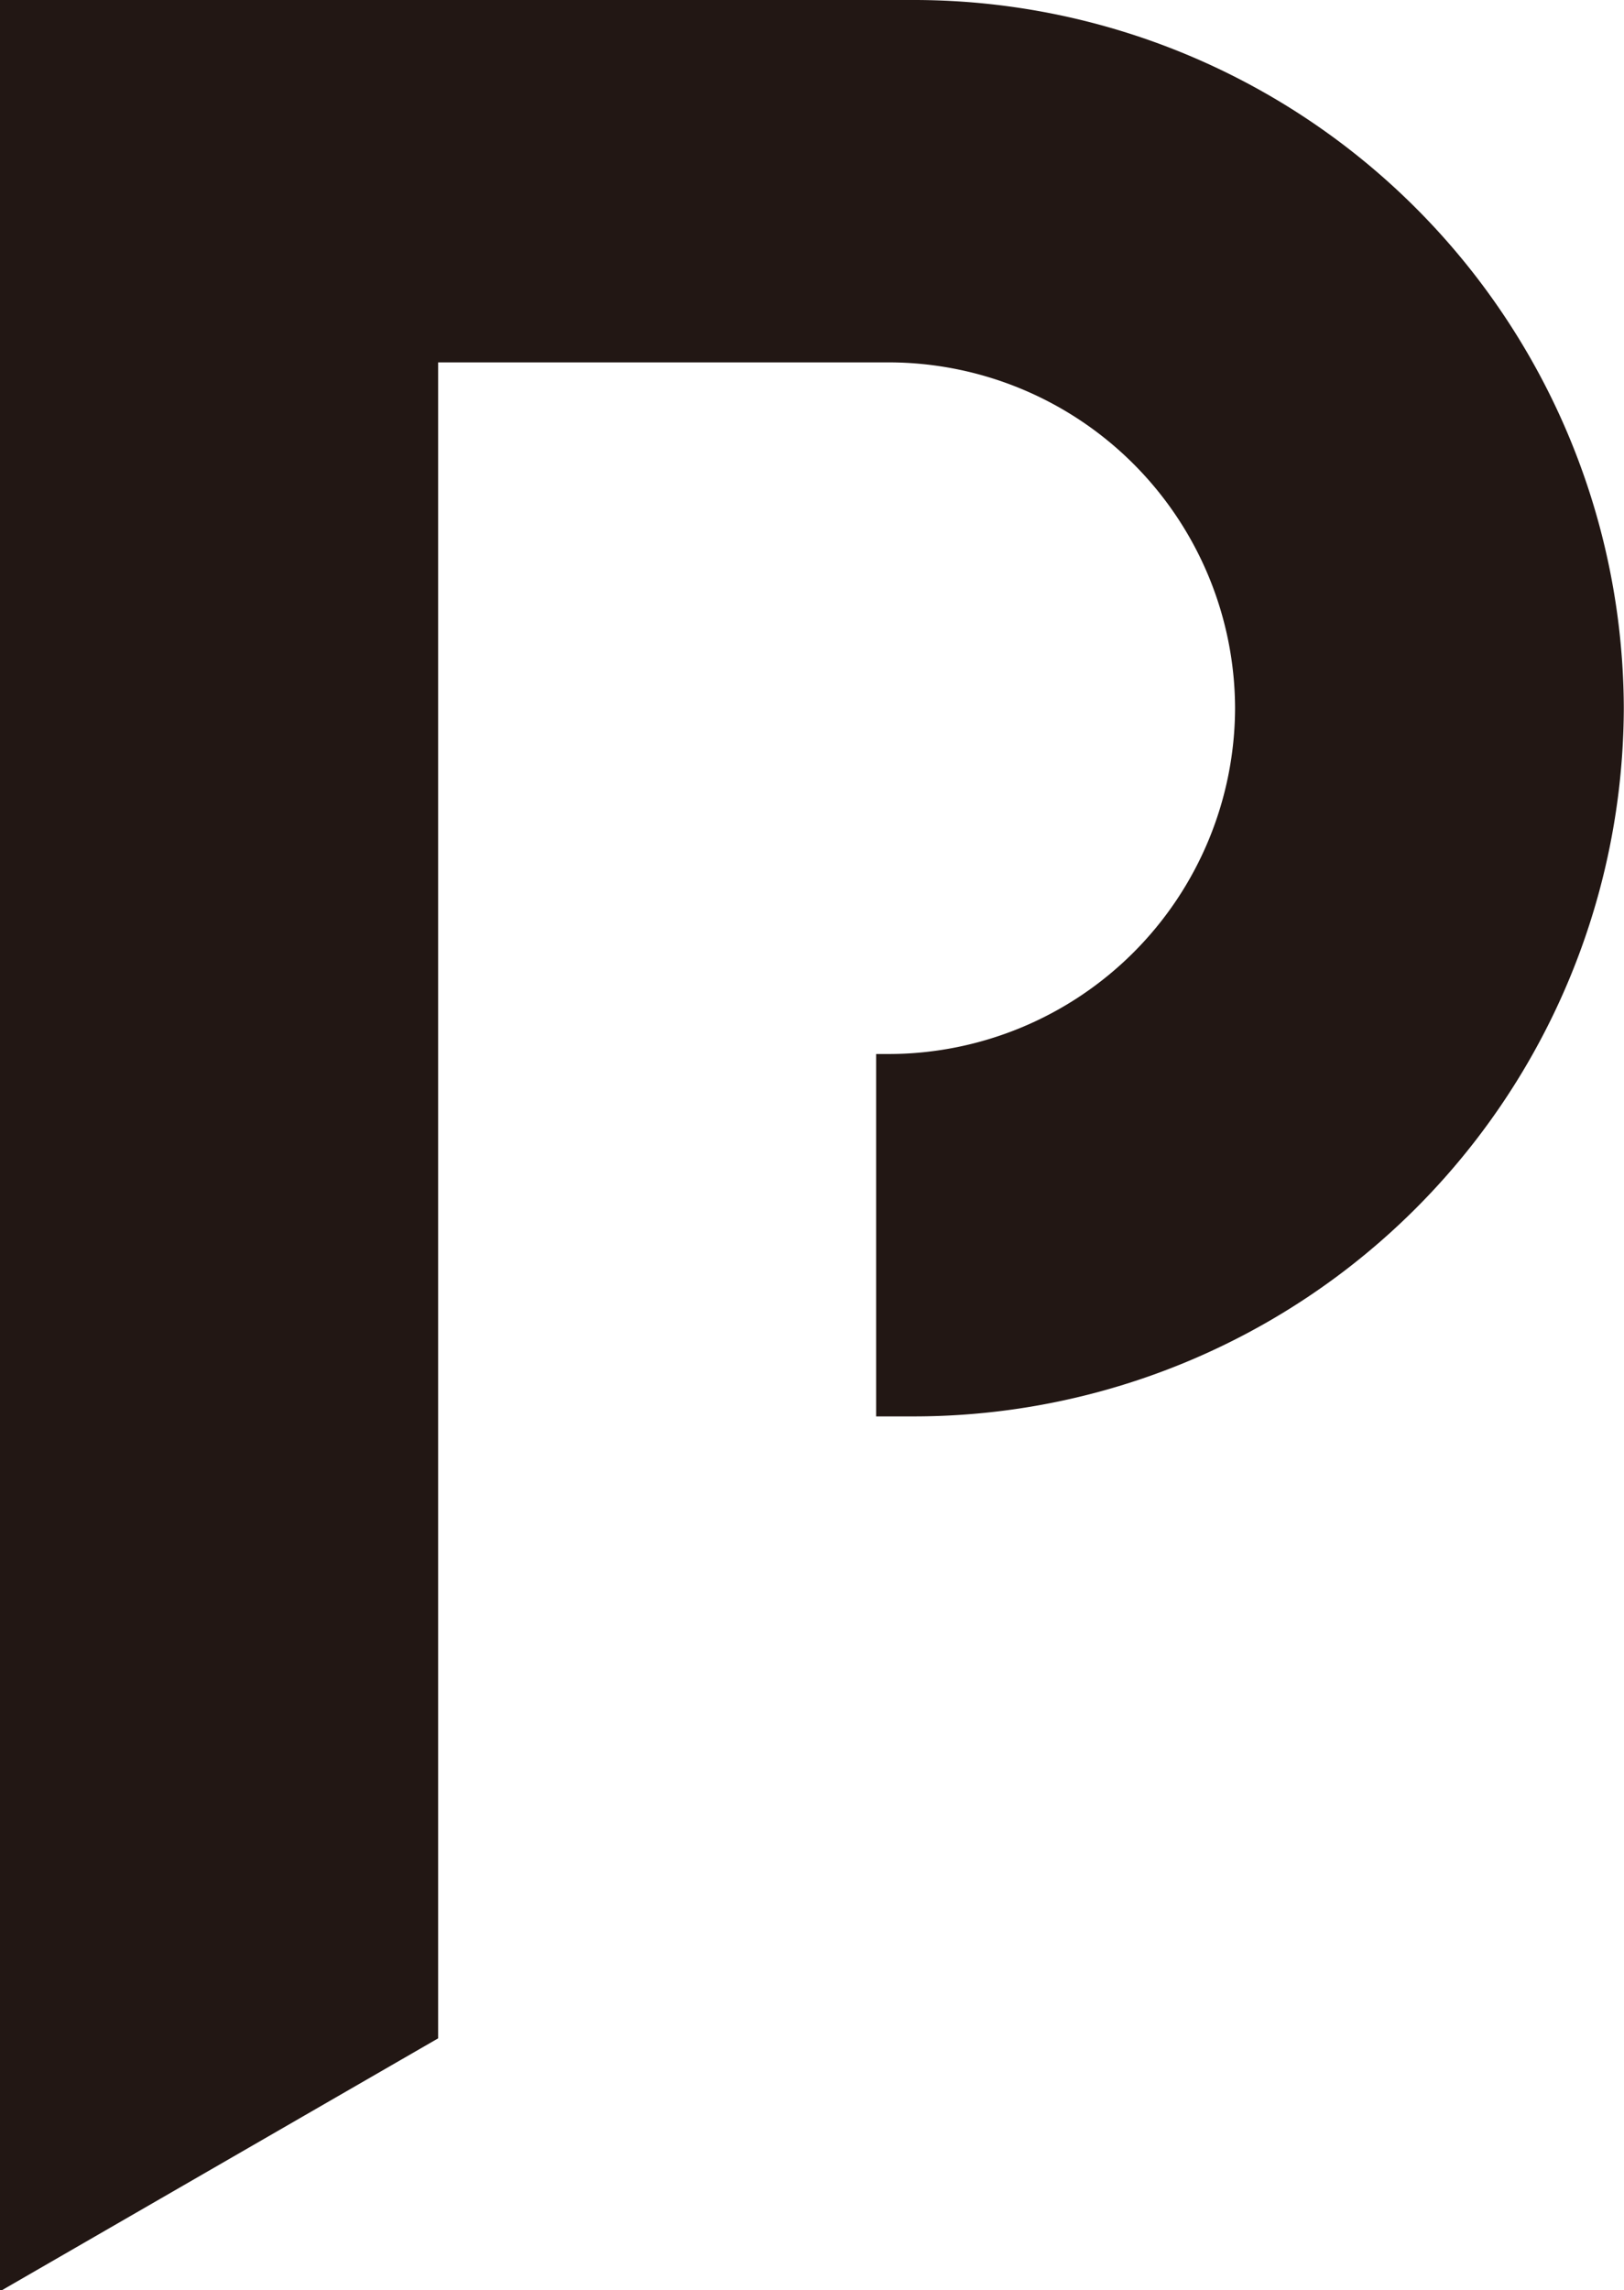
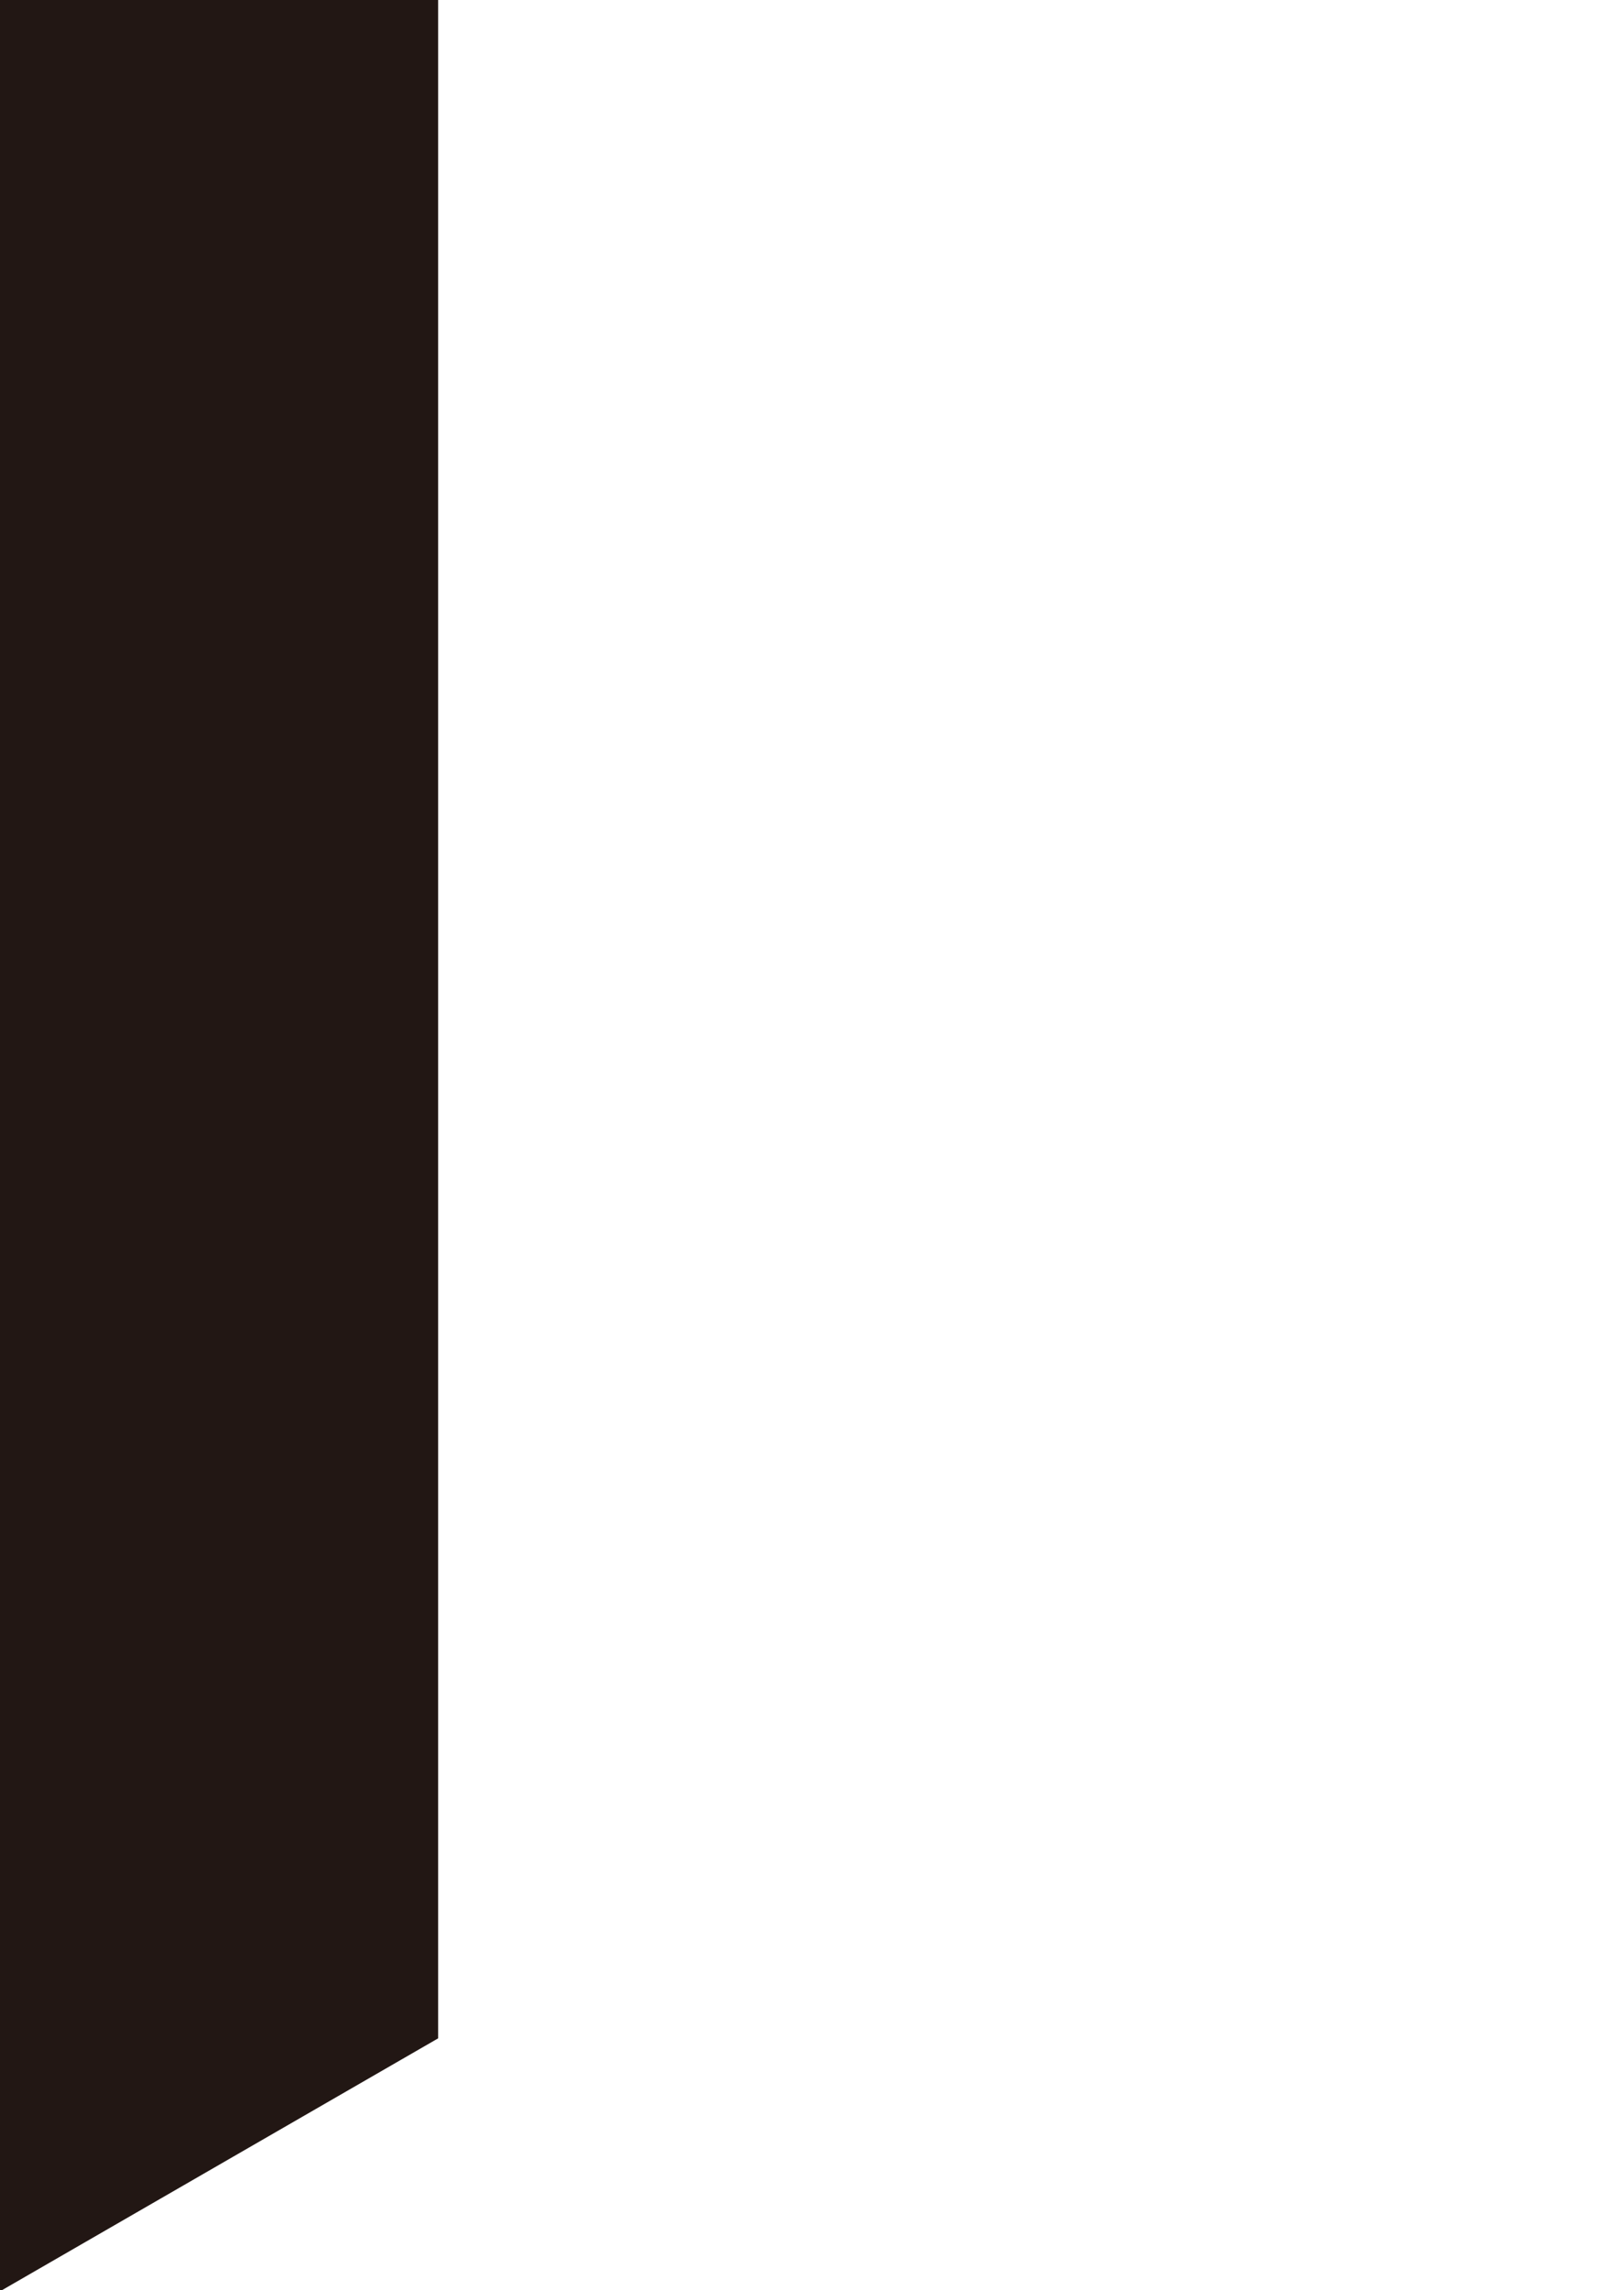
<svg xmlns="http://www.w3.org/2000/svg" width="24.527" height="34.578" viewBox="0 0 24.527 34.578">
  <g transform="translate(826.843 -2972.591)">
-     <path d="M-813.008,2972.591h-10.376v5.471h9.973a5.236,5.236,0,0,1,5.221,5.221,5.236,5.236,0,0,1-5.221,5.221h-.2v5.471h.6a10.724,10.724,0,0,0,10.692-10.692,10.724,10.724,0,0,0-10.692-10.692" fill="#221714" />
    <path d="M-820.226,3003.365v-30.774h-6.617v34.577h.028Z" fill="#221714" />
  </g>
</svg>